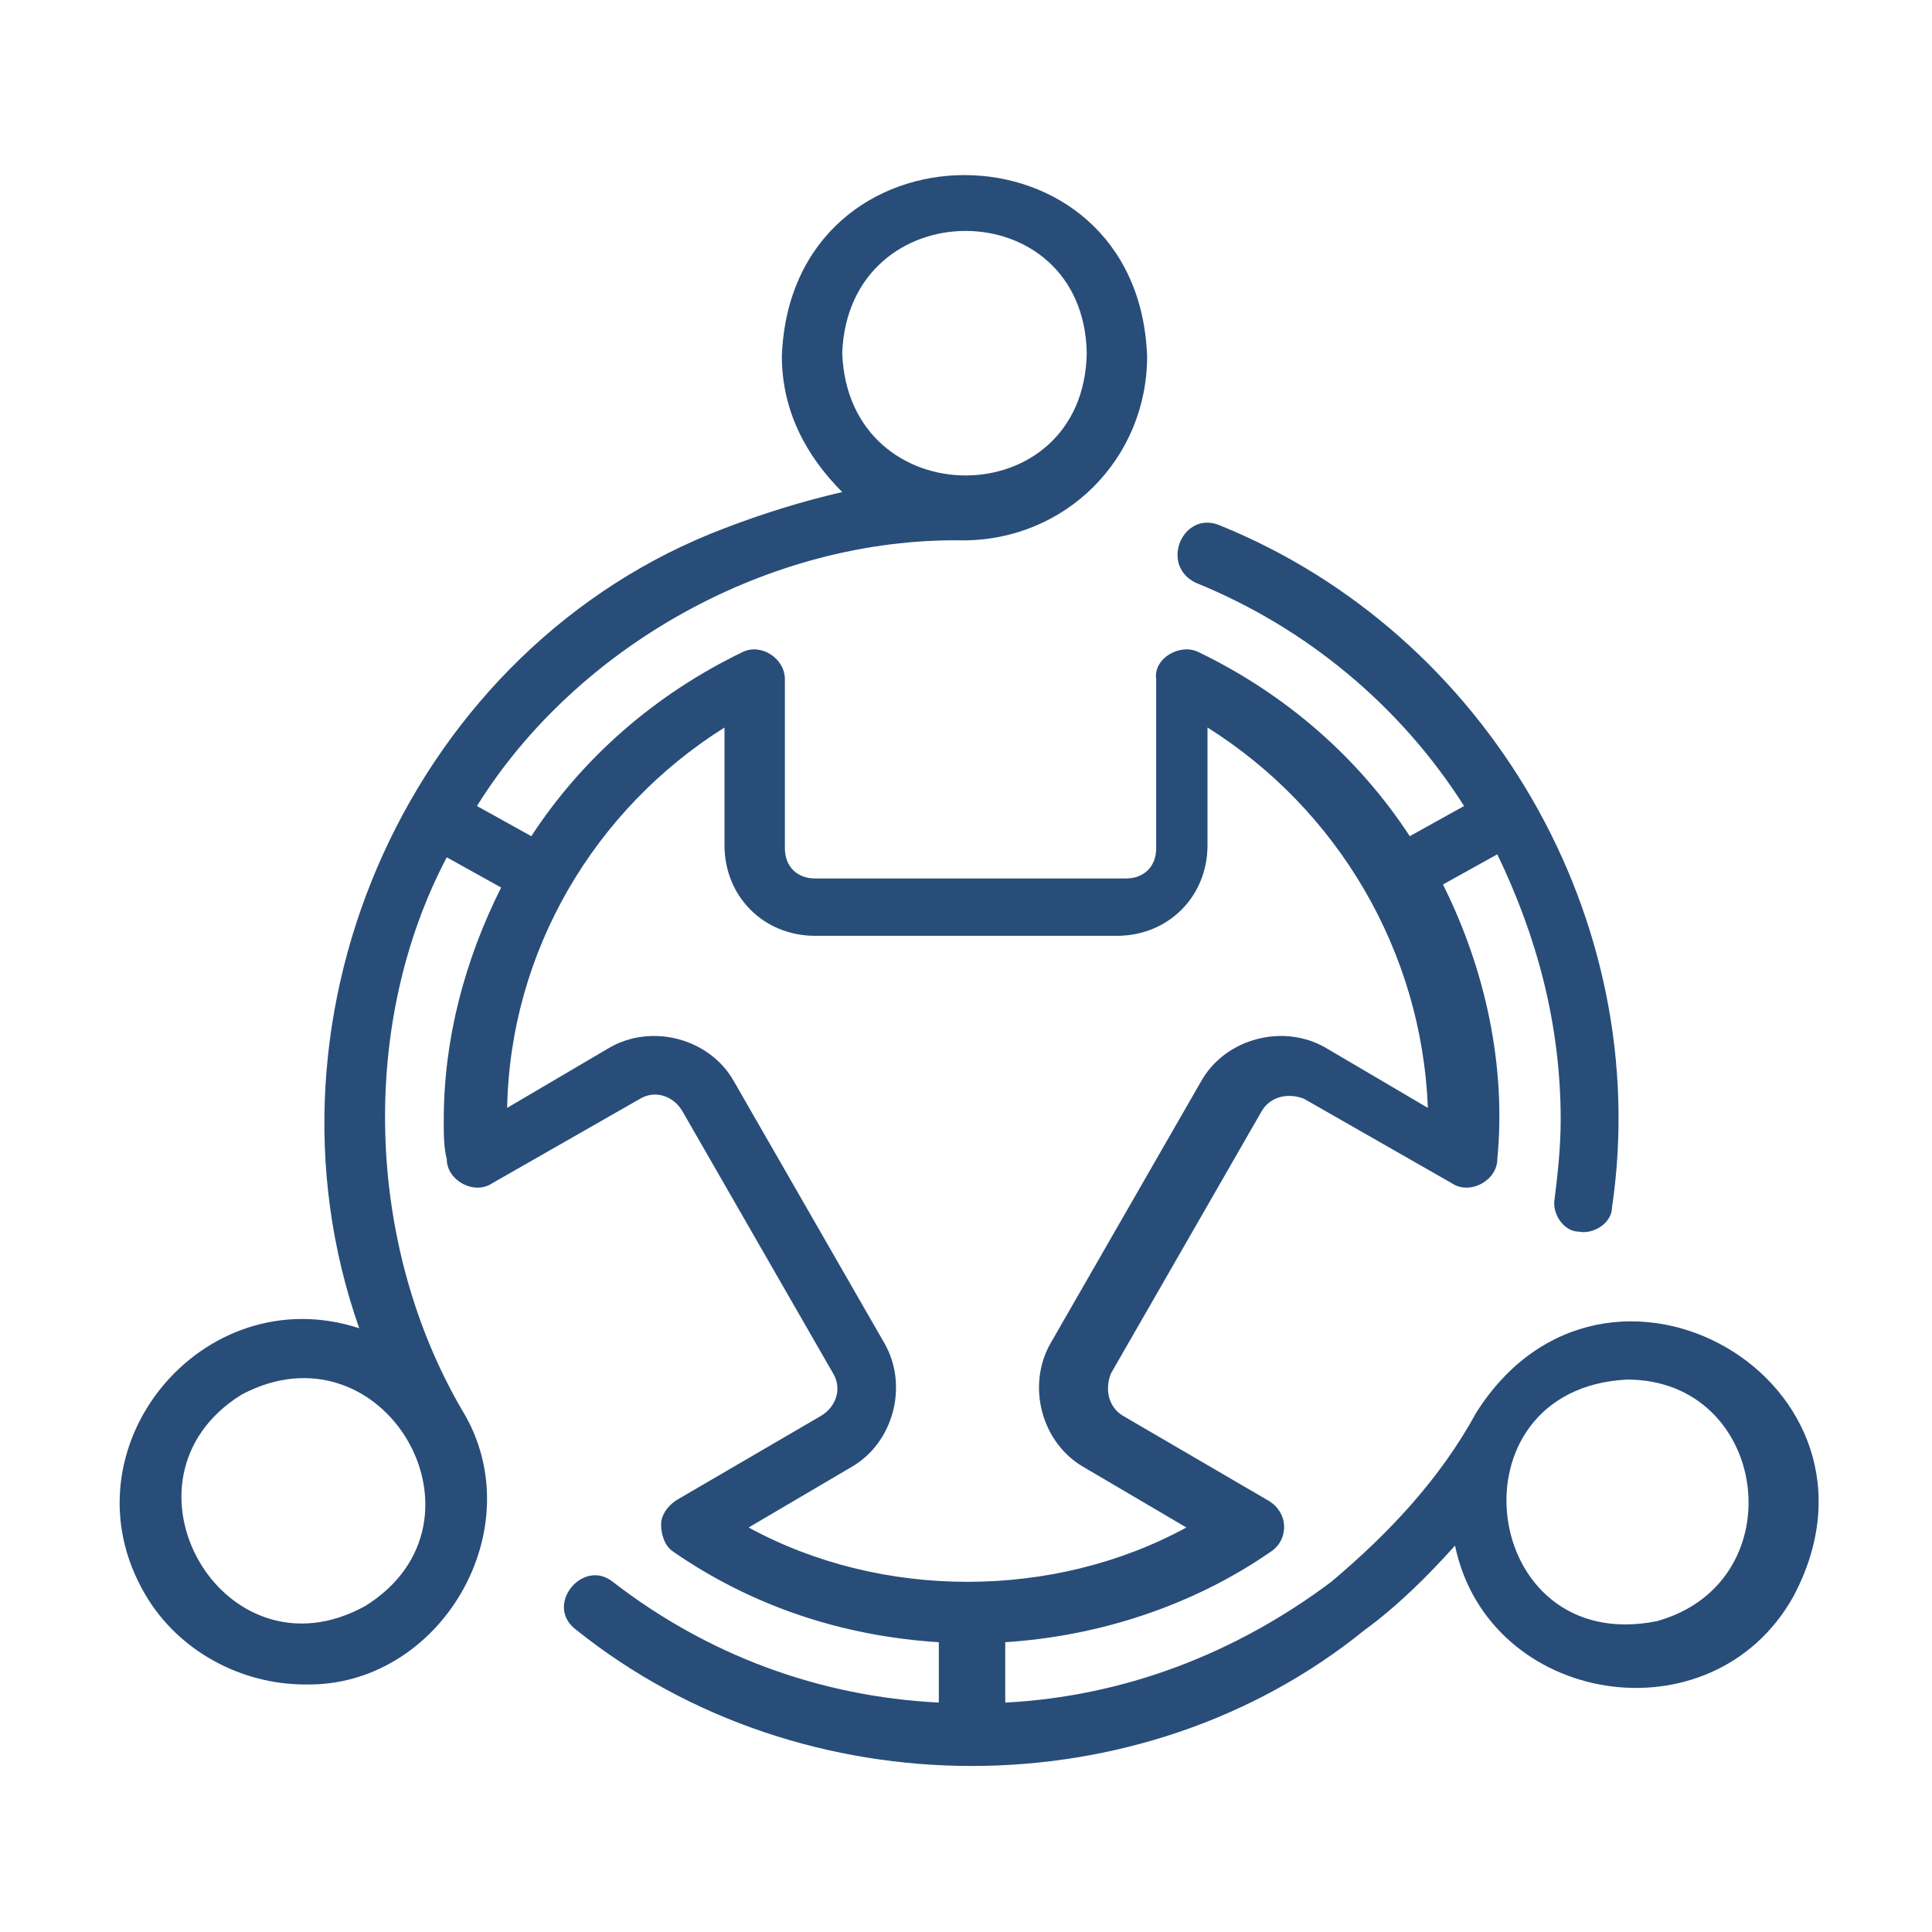
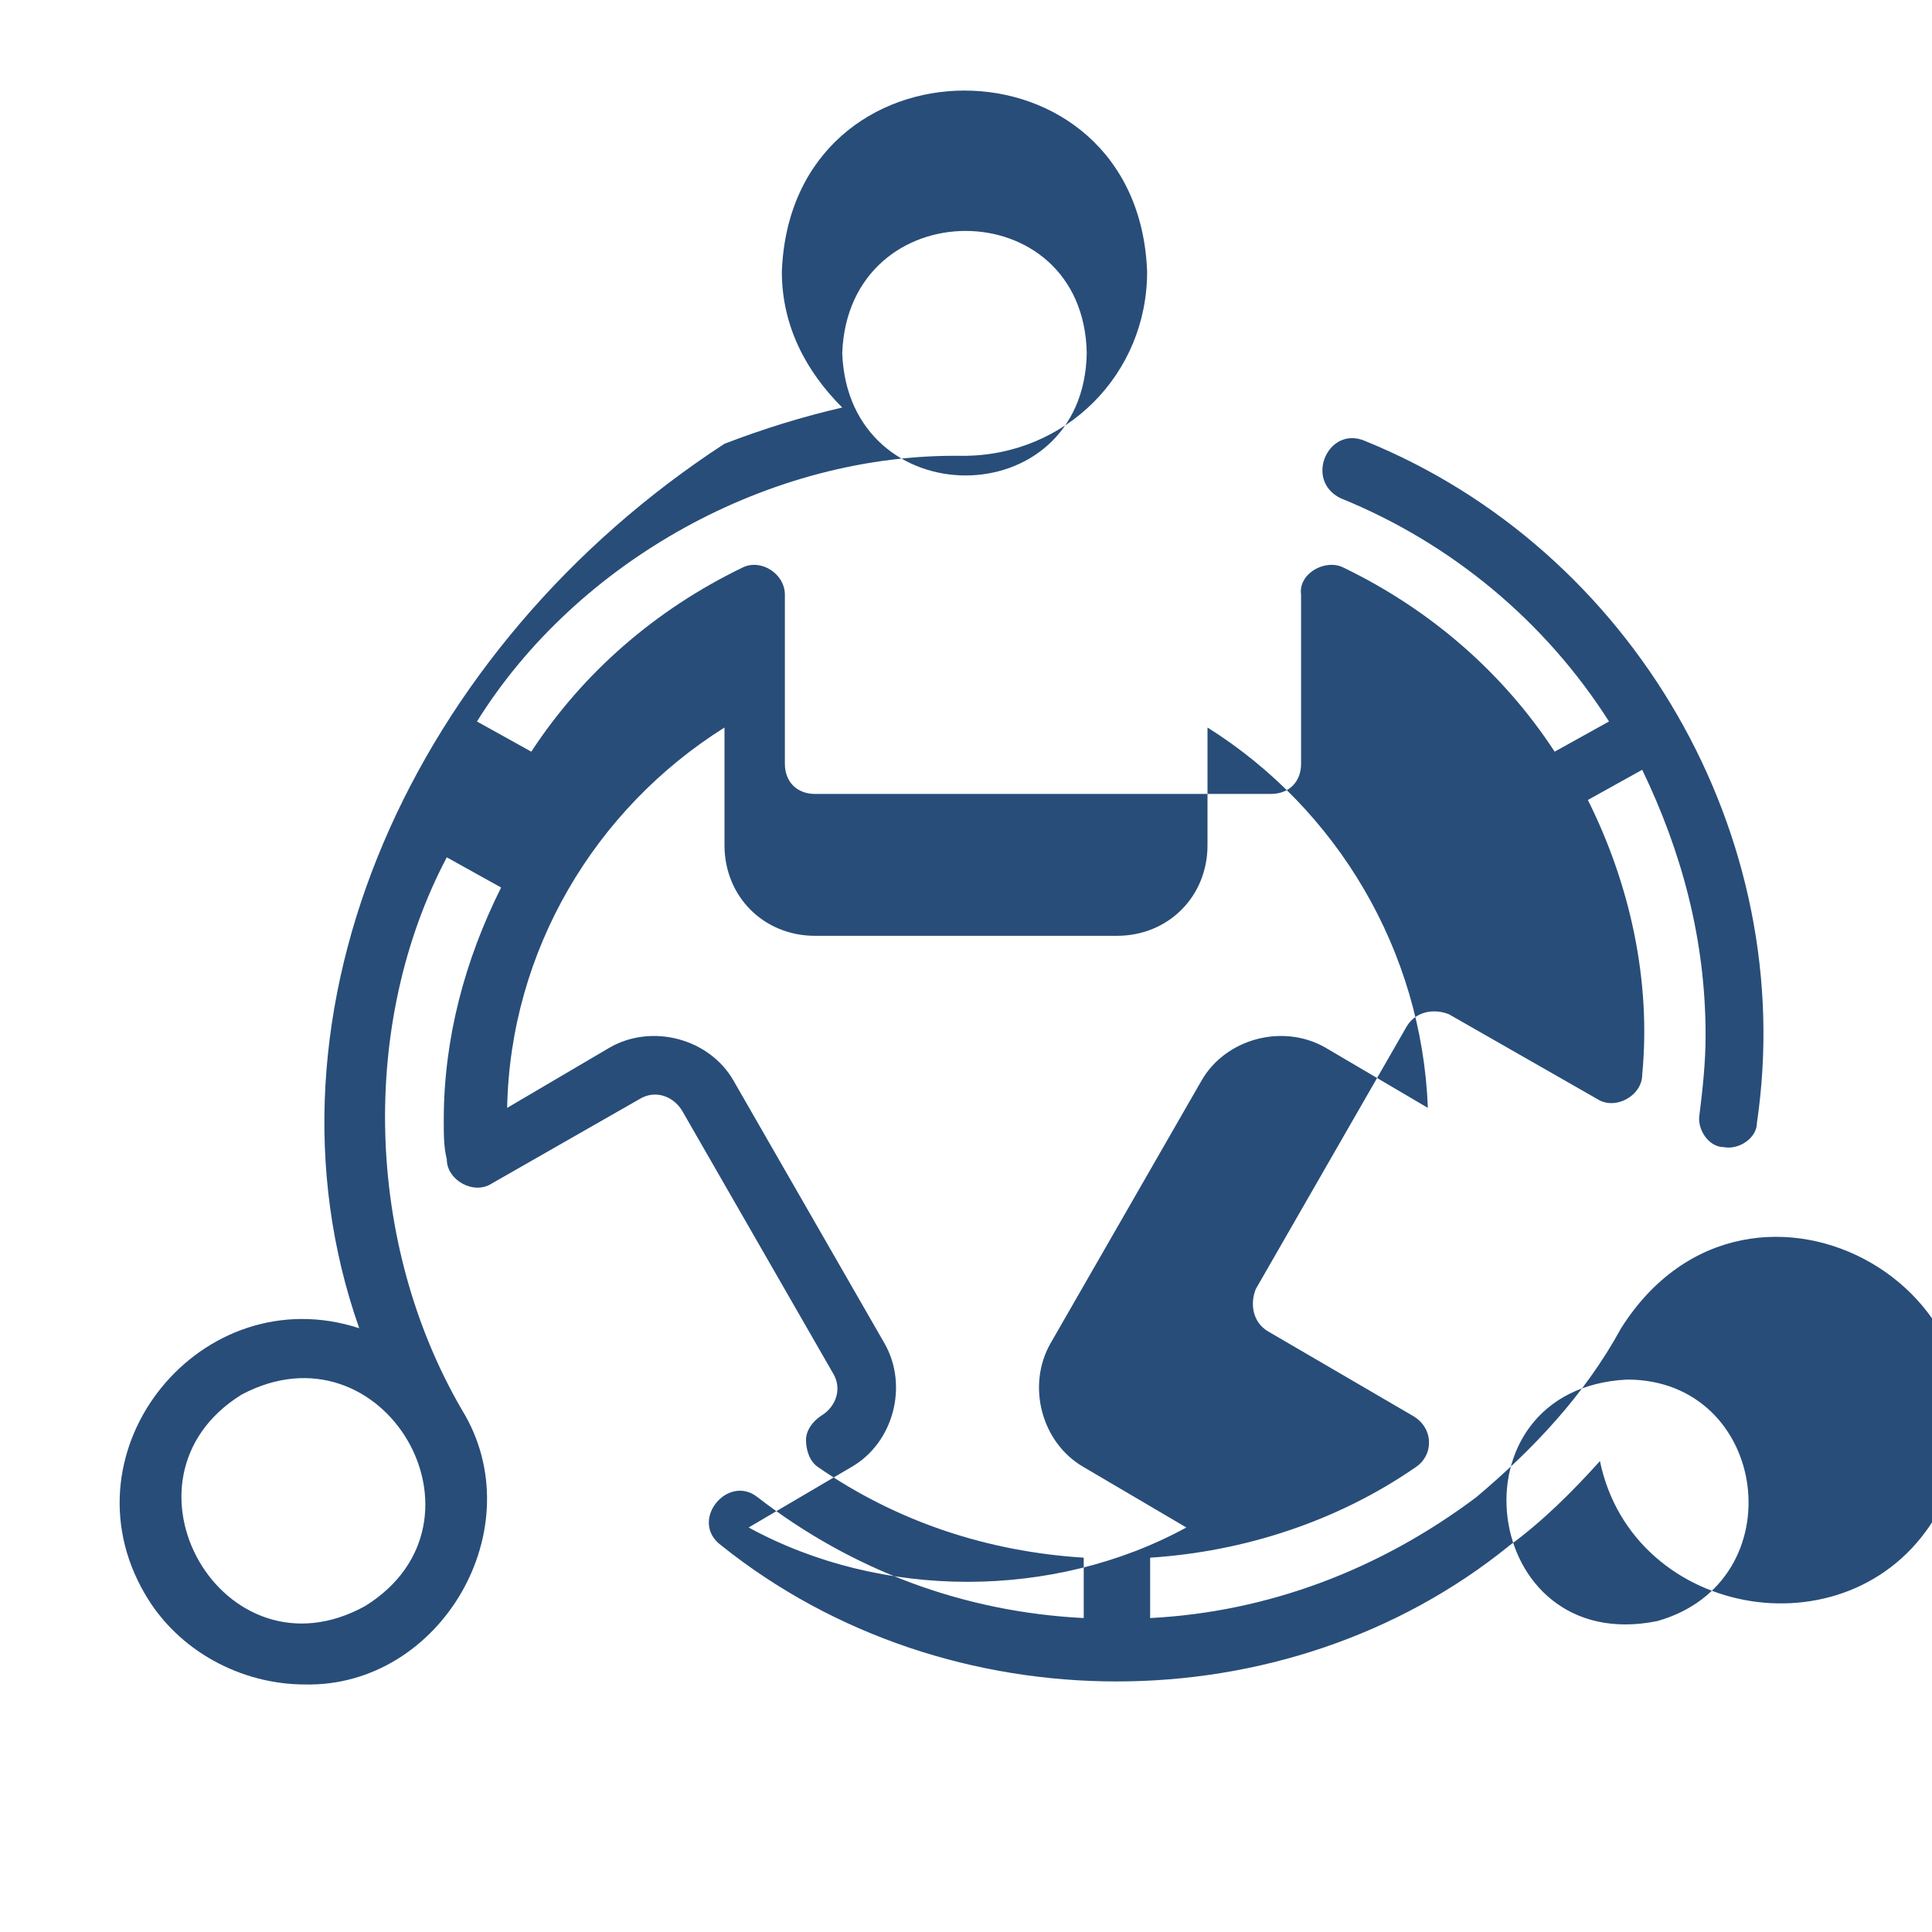
<svg xmlns="http://www.w3.org/2000/svg" version="1.1" id="Line" x="0px" y="0px" viewBox="0 0 64 64" style="enable-background:new 0 0 64 64;" xml:space="preserve">
  <style type="text/css">
	.st0{fill:#284D79;}
</style>
-   <path class="st0" d="M10.1,55.8c4.5,0.1,7.6-5.2,5.2-9.1c-3.2-5.5-3.4-12.8-0.5-18.3c0,0,1.8,1,1.8,1c-1.2,2.4-1.9,5-1.9,7.7  c0,0.5,0,0.9,0.1,1.3c0,0.7,0.9,1.2,1.5,0.8c0,0,4.9-2.8,4.9-2.8c0.5-0.3,1.1-0.1,1.4,0.4l5,8.7c0.3,0.5,0.1,1.1-0.4,1.4l-4.8,2.8  c-0.3,0.2-0.5,0.5-0.5,0.8c0,0.3,0.1,0.7,0.4,0.9c2.6,1.8,5.6,2.8,8.8,3v2c-4-0.2-7.7-1.6-10.8-4c-1-0.8-2.3,0.8-1.2,1.6  c7.5,6,18.7,6,26.1,0c1.1-0.8,2.1-1.8,3-2.8c1.1,5.3,8.5,6.5,11.2,1.7c3.8-7.1-6.2-12.9-10.5-6.1c-1.2,2.2-2.9,4-4.8,5.6  c-3.2,2.4-6.9,3.8-10.8,4v-2c3.1-0.2,6.2-1.2,8.8-3c0.6-0.4,0.6-1.3-0.1-1.7c0,0-4.8-2.8-4.8-2.8c-0.5-0.3-0.6-0.9-0.4-1.4l5-8.7  c0.3-0.5,0.9-0.6,1.4-0.4l4.9,2.8c0.6,0.4,1.5-0.1,1.5-0.8c0.3-3.1-0.4-6.3-1.8-9.1c0,0,1.8-1,1.8-1c1.3,2.7,2.1,5.6,2.1,8.8  c0,0.9-0.1,1.8-0.2,2.6c-0.1,0.5,0.3,1.1,0.8,1.1c0.5,0.1,1.1-0.3,1.1-0.8c1.4-9.5-4.1-19-13-22.6c-1.2-0.5-2,1.3-0.8,1.9  c3.7,1.5,6.8,4.1,8.9,7.4l-1.8,1c-1.7-2.6-4.1-4.7-7-6.1c-0.6-0.3-1.5,0.2-1.4,0.9c0,0,0,5.6,0,5.6c0,0.6-0.4,1-1,1H27  c-0.6,0-1-0.4-1-1v-5.6c0-0.7-0.8-1.2-1.4-0.9c-2.9,1.4-5.3,3.5-7,6.1l-1.8-1c3.3-5.3,9.7-8.9,16.1-8.8c3.4,0,6.1-2.7,6.1-6.1  c-0.3-8-11.8-8-12.1,0c0,1.8,0.8,3.3,2,4.5c-1.3,0.3-2.6,0.7-3.9,1.2C13.7,21.4,8.2,33.5,11.9,44C6.7,42.3,2,48,4.8,52.8  C5.9,54.7,8,55.8,10.1,55.8L10.1,55.8z M53.9,45.7c4.7,0,5.6,6.7,1,8C49,54.9,47.9,46,53.9,45.7z M24,24.1V28c0,1.7,1.3,3,3,3h10  c1.7,0,3-1.3,3-3v-3.9c4.3,2.7,7.1,7.4,7.3,12.6l-3.4-2c-1.4-0.8-3.3-0.3-4.1,1.1l-5,8.7c-0.8,1.4-0.3,3.3,1.1,4.1l3.4,2  c-4.4,2.4-10.1,2.4-14.5,0l3.4-2c1.4-0.8,1.9-2.7,1.1-4.1l-5-8.7c-0.8-1.4-2.7-1.9-4.1-1.1l-3.4,2C16.9,31.5,19.7,26.8,24,24.1z   M27.9,11.7c0.2-5.4,8-5.4,8.1,0C35.9,17.1,28.1,17.1,27.9,11.7z M8,46.2c4.7-2.5,8.6,4.2,4.1,7C7.4,55.8,3.5,49,8,46.2z" />
+   <path class="st0" d="M10.1,55.8c4.5,0.1,7.6-5.2,5.2-9.1c-3.2-5.5-3.4-12.8-0.5-18.3c0,0,1.8,1,1.8,1c-1.2,2.4-1.9,5-1.9,7.7  c0,0.5,0,0.9,0.1,1.3c0,0.7,0.9,1.2,1.5,0.8c0,0,4.9-2.8,4.9-2.8c0.5-0.3,1.1-0.1,1.4,0.4l5,8.7c0.3,0.5,0.1,1.1-0.4,1.4c-0.3,0.2-0.5,0.5-0.5,0.8c0,0.3,0.1,0.7,0.4,0.9c2.6,1.8,5.6,2.8,8.8,3v2c-4-0.2-7.7-1.6-10.8-4c-1-0.8-2.3,0.8-1.2,1.6  c7.5,6,18.7,6,26.1,0c1.1-0.8,2.1-1.8,3-2.8c1.1,5.3,8.5,6.5,11.2,1.7c3.8-7.1-6.2-12.9-10.5-6.1c-1.2,2.2-2.9,4-4.8,5.6  c-3.2,2.4-6.9,3.8-10.8,4v-2c3.1-0.2,6.2-1.2,8.8-3c0.6-0.4,0.6-1.3-0.1-1.7c0,0-4.8-2.8-4.8-2.8c-0.5-0.3-0.6-0.9-0.4-1.4l5-8.7  c0.3-0.5,0.9-0.6,1.4-0.4l4.9,2.8c0.6,0.4,1.5-0.1,1.5-0.8c0.3-3.1-0.4-6.3-1.8-9.1c0,0,1.8-1,1.8-1c1.3,2.7,2.1,5.6,2.1,8.8  c0,0.9-0.1,1.8-0.2,2.6c-0.1,0.5,0.3,1.1,0.8,1.1c0.5,0.1,1.1-0.3,1.1-0.8c1.4-9.5-4.1-19-13-22.6c-1.2-0.5-2,1.3-0.8,1.9  c3.7,1.5,6.8,4.1,8.9,7.4l-1.8,1c-1.7-2.6-4.1-4.7-7-6.1c-0.6-0.3-1.5,0.2-1.4,0.9c0,0,0,5.6,0,5.6c0,0.6-0.4,1-1,1H27  c-0.6,0-1-0.4-1-1v-5.6c0-0.7-0.8-1.2-1.4-0.9c-2.9,1.4-5.3,3.5-7,6.1l-1.8-1c3.3-5.3,9.7-8.9,16.1-8.8c3.4,0,6.1-2.7,6.1-6.1  c-0.3-8-11.8-8-12.1,0c0,1.8,0.8,3.3,2,4.5c-1.3,0.3-2.6,0.7-3.9,1.2C13.7,21.4,8.2,33.5,11.9,44C6.7,42.3,2,48,4.8,52.8  C5.9,54.7,8,55.8,10.1,55.8L10.1,55.8z M53.9,45.7c4.7,0,5.6,6.7,1,8C49,54.9,47.9,46,53.9,45.7z M24,24.1V28c0,1.7,1.3,3,3,3h10  c1.7,0,3-1.3,3-3v-3.9c4.3,2.7,7.1,7.4,7.3,12.6l-3.4-2c-1.4-0.8-3.3-0.3-4.1,1.1l-5,8.7c-0.8,1.4-0.3,3.3,1.1,4.1l3.4,2  c-4.4,2.4-10.1,2.4-14.5,0l3.4-2c1.4-0.8,1.9-2.7,1.1-4.1l-5-8.7c-0.8-1.4-2.7-1.9-4.1-1.1l-3.4,2C16.9,31.5,19.7,26.8,24,24.1z   M27.9,11.7c0.2-5.4,8-5.4,8.1,0C35.9,17.1,28.1,17.1,27.9,11.7z M8,46.2c4.7-2.5,8.6,4.2,4.1,7C7.4,55.8,3.5,49,8,46.2z" />
</svg>